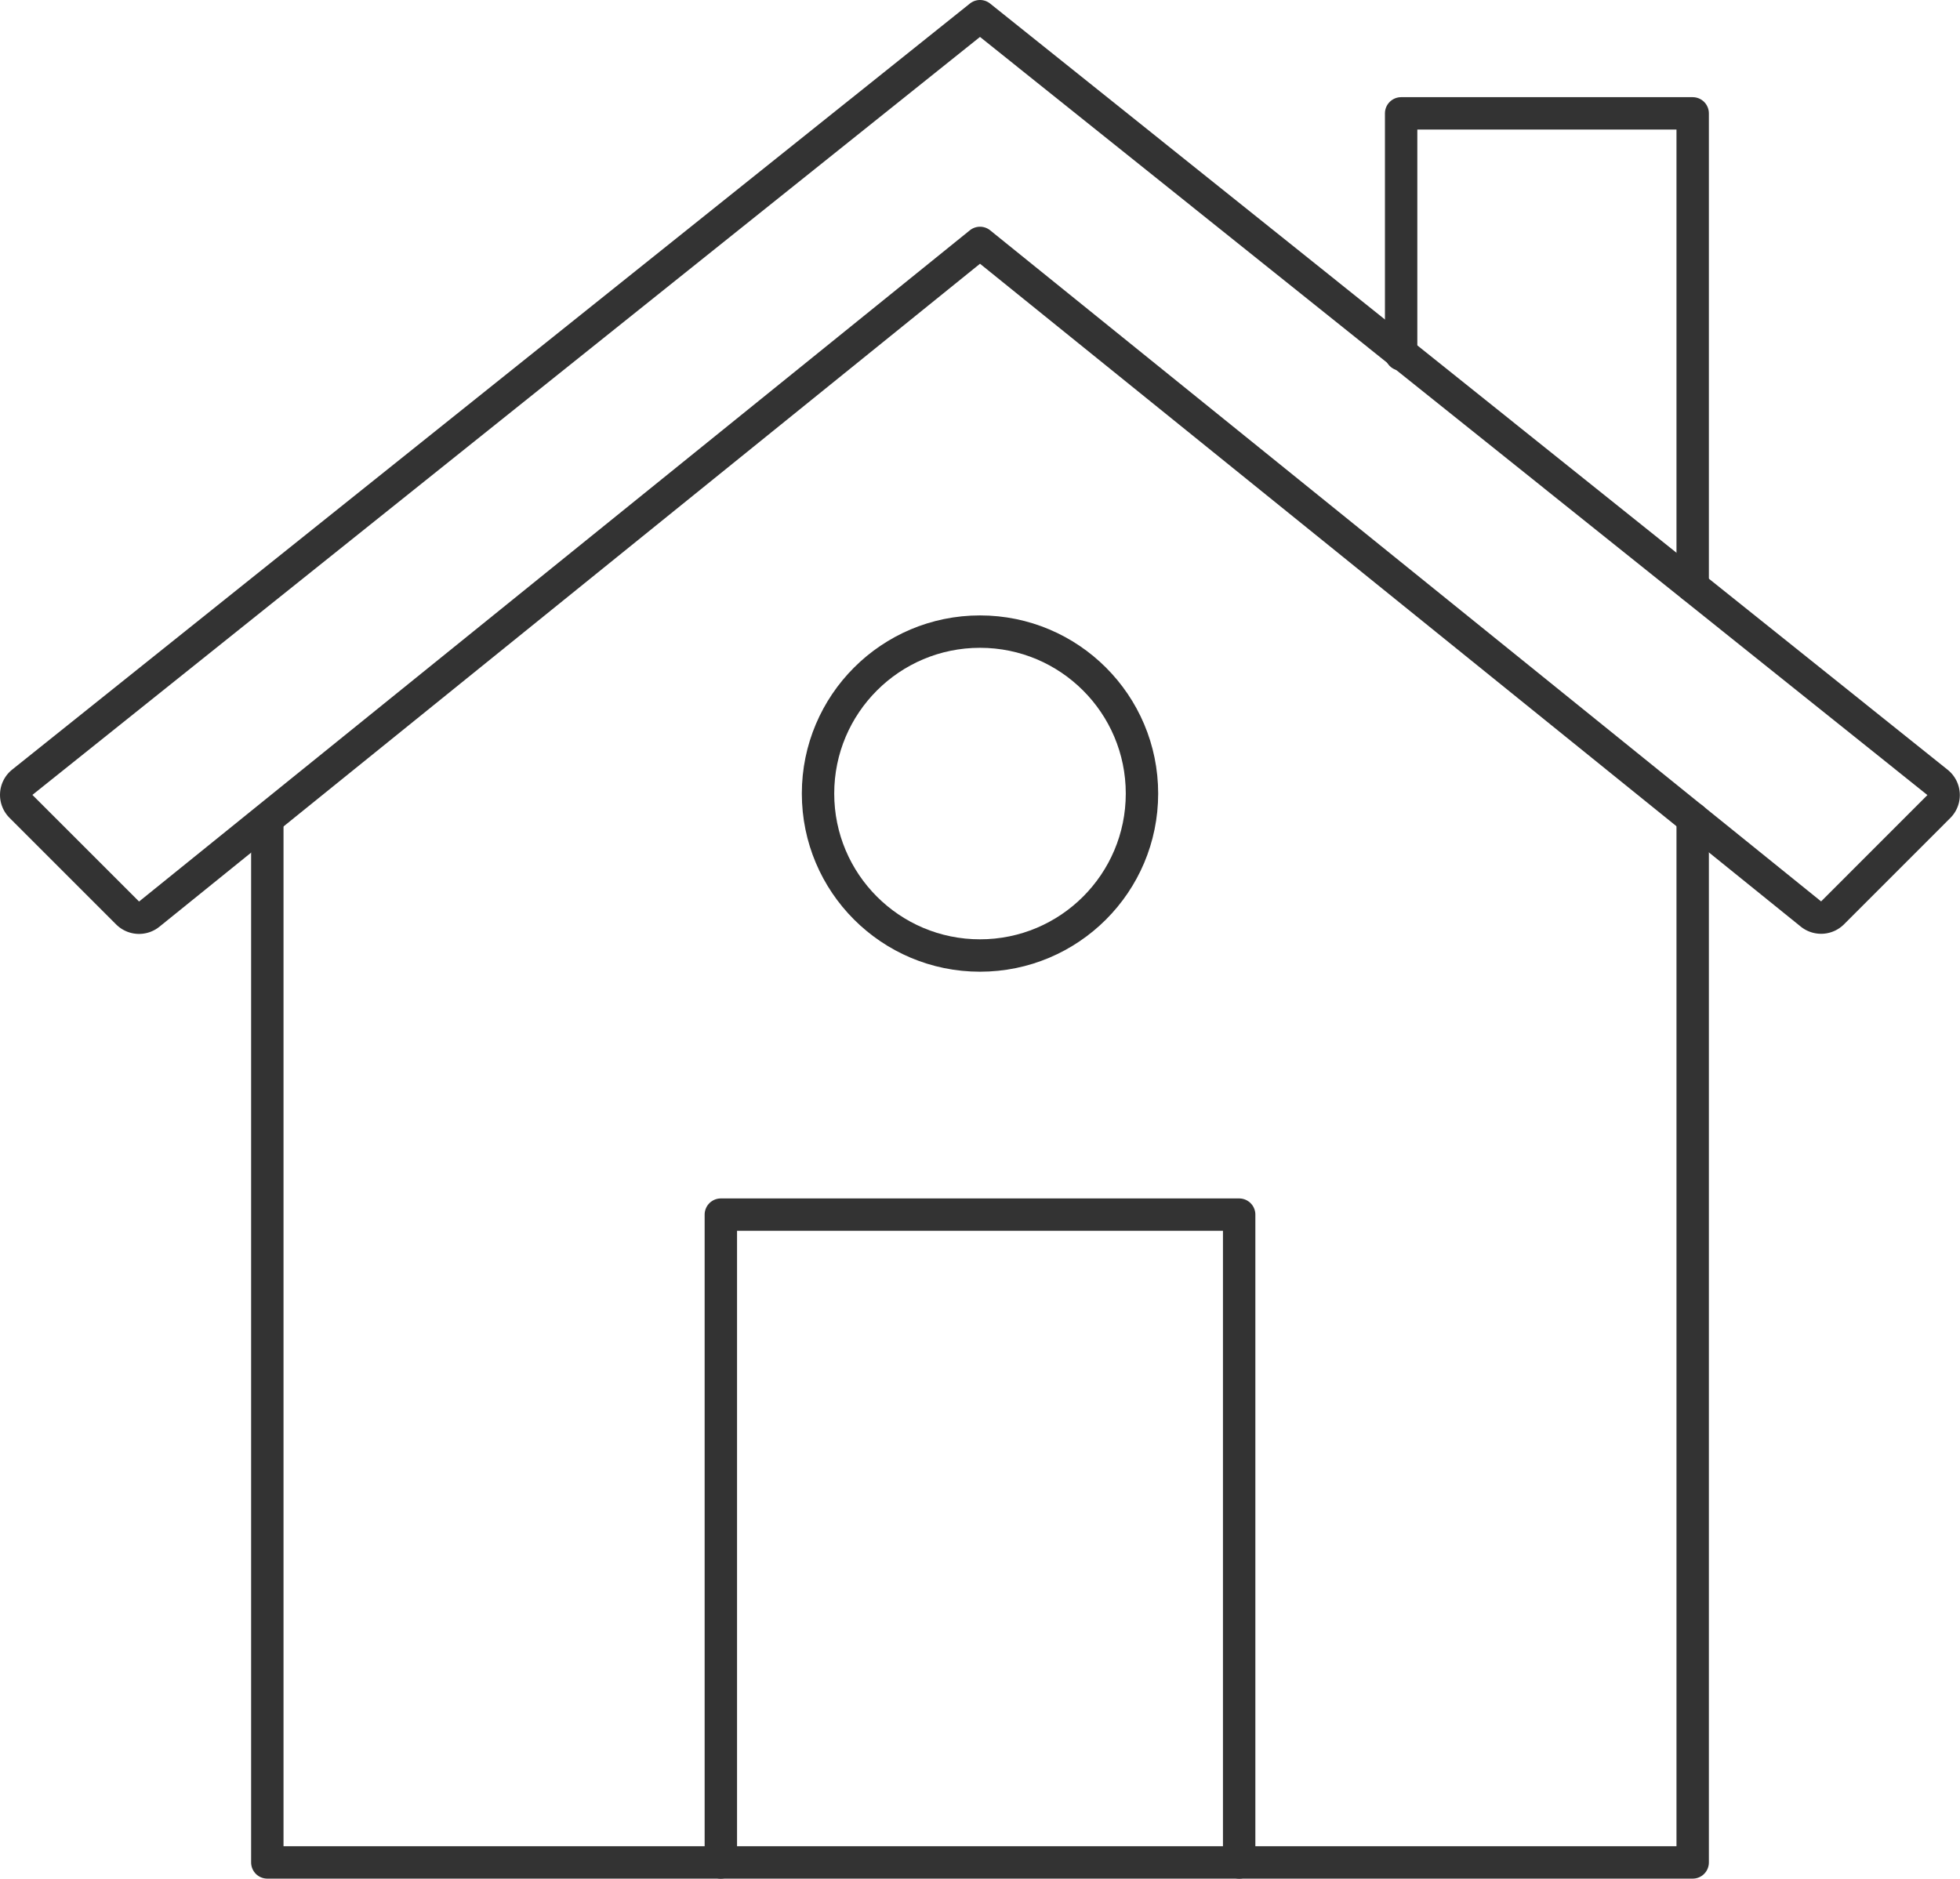
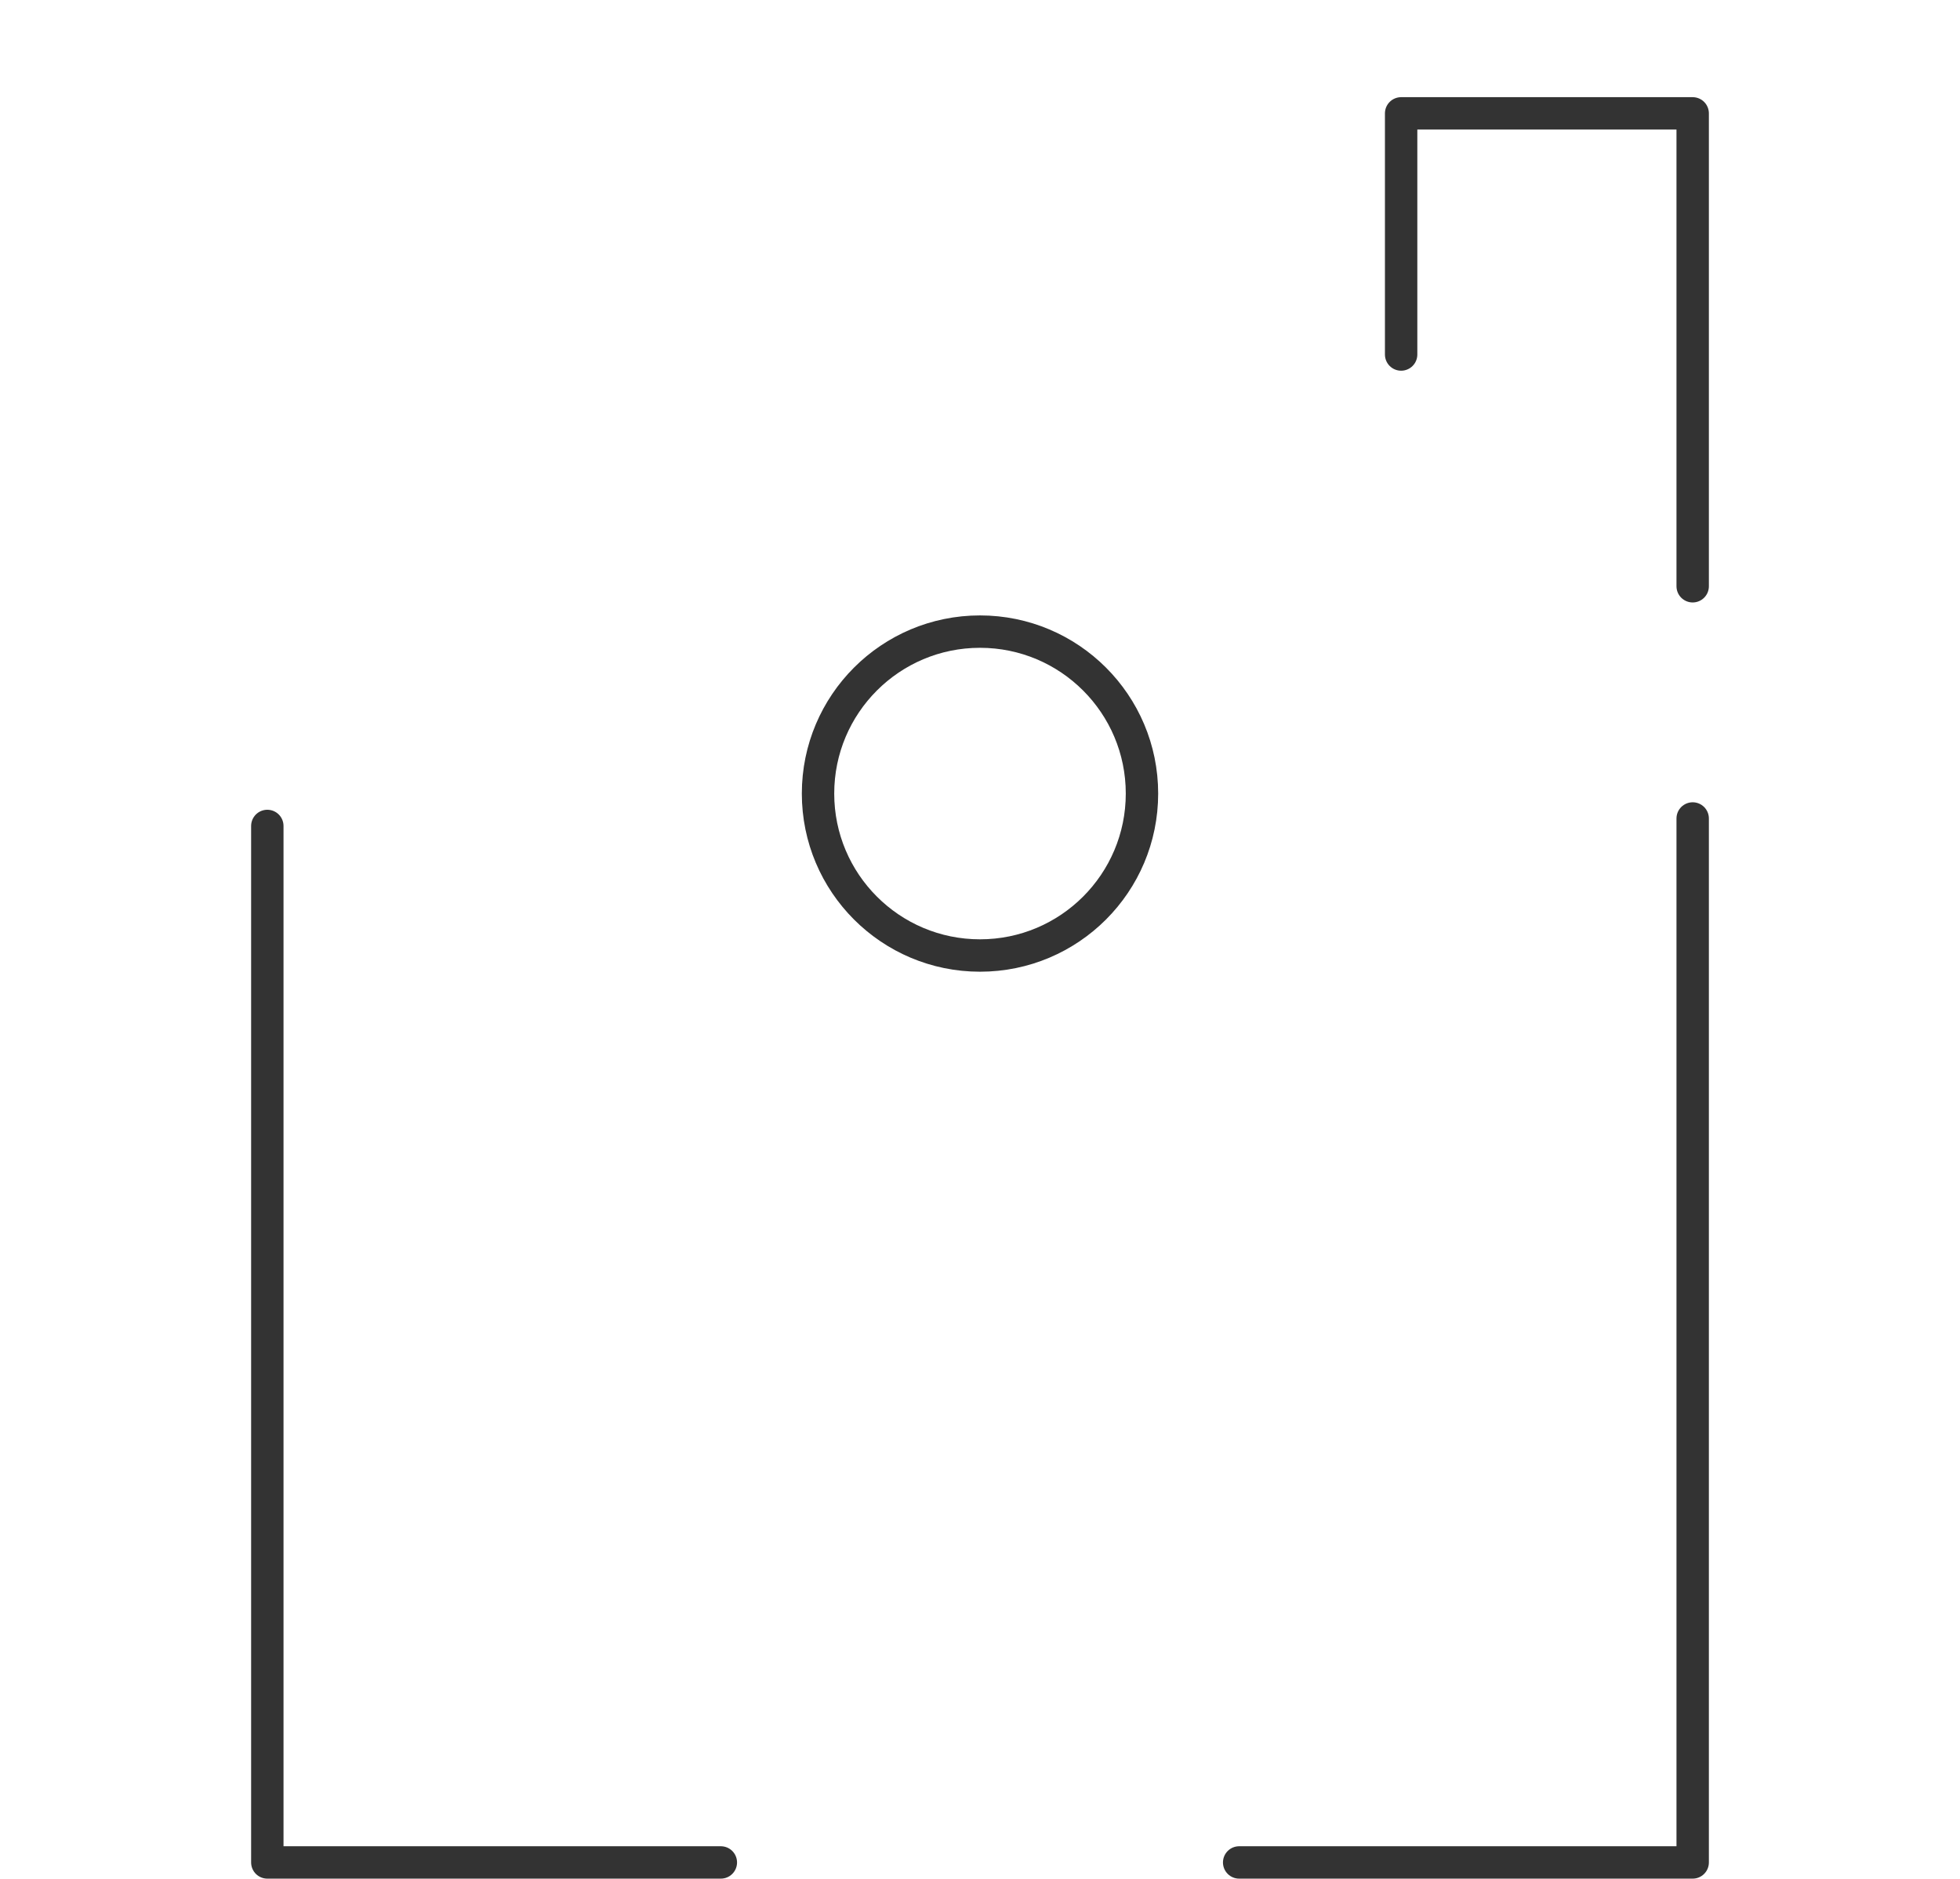
<svg xmlns="http://www.w3.org/2000/svg" width="60.504" height="58" viewBox="0 0 60.504 58">
  <g id="Orion_property" transform="translate(-1.748 -4.5)">
    <path id="layer2" d="M54,22.6V8H45v7.445M40,62H54V29.769M10,30V62H24" fill="none" stroke="#333" stroke-linecap="round" stroke-linejoin="round" stroke-miterlimit="10" stroke-width="1" />
    <circle id="layer2-2" data-name="layer2" cx="5" cy="5" r="5" transform="translate(27 24)" fill="none" stroke="#333" stroke-linecap="round" stroke-linejoin="round" stroke-miterlimit="10" stroke-width="1" />
-     <path id="layer1" d="M24,42H40V62H24ZM32,5,2.436,28.651A.5.5,0,0,0,2.4,29.4l3.287,3.287a.5.5,0,0,0,.668.035L32,12,57.65,32.718a.5.5,0,0,0,.668-.035L61.6,29.4a.5.5,0,0,0-.041-.744Z" fill="none" stroke="#333" stroke-linecap="round" stroke-linejoin="round" stroke-miterlimit="10" stroke-width="1" />
  </g>
</svg>